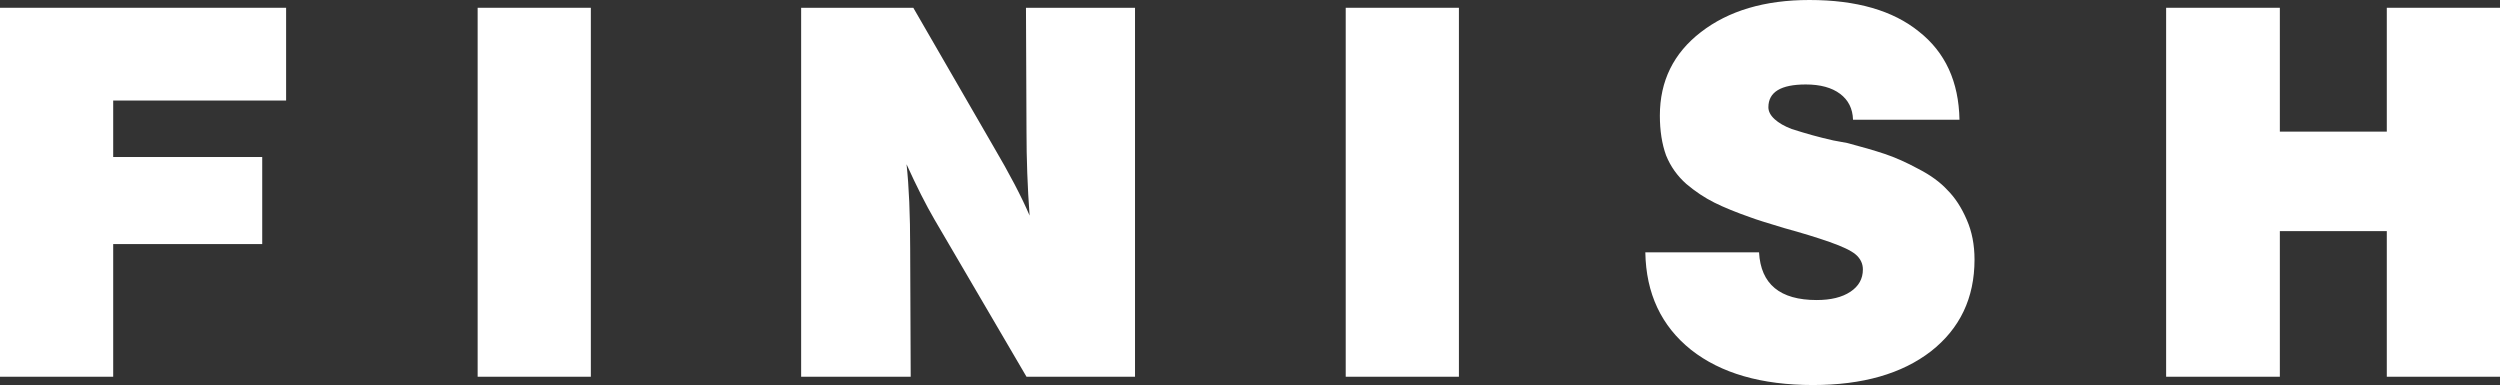
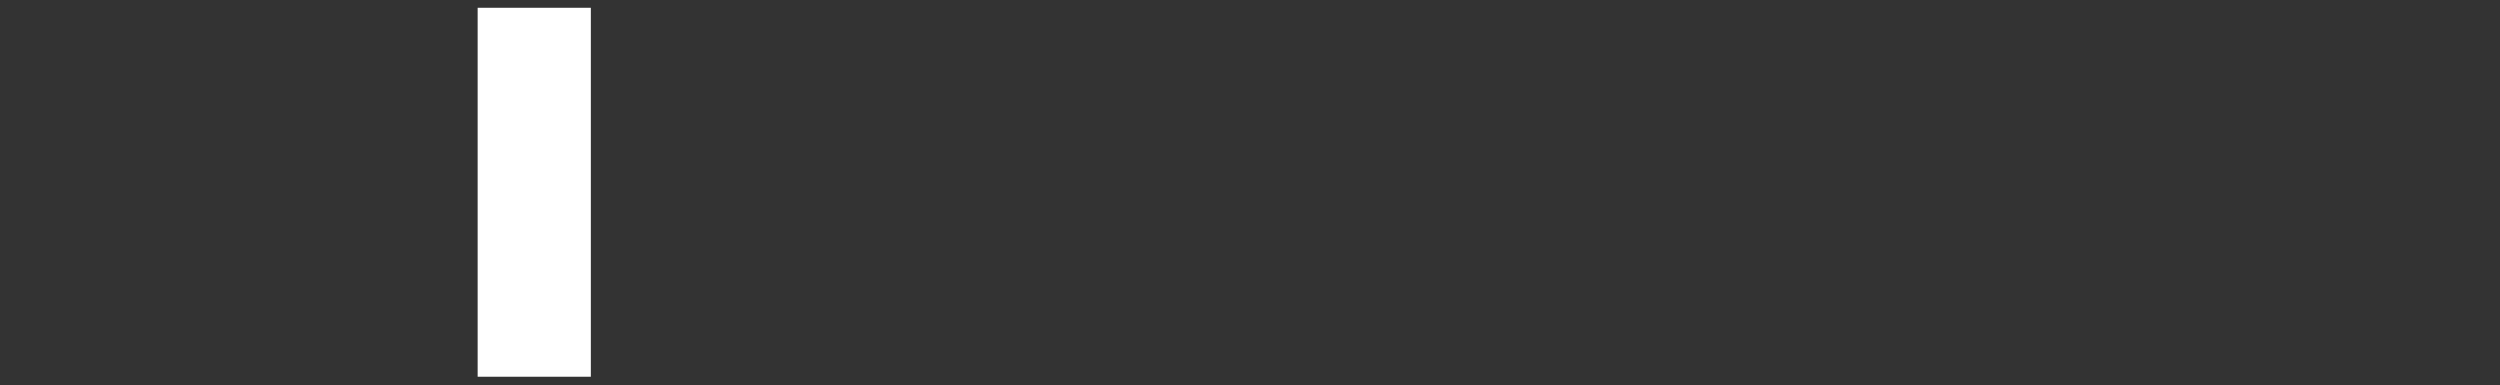
<svg xmlns="http://www.w3.org/2000/svg" width="1409" height="217" viewBox="0 0 1409 217" fill="none">
  <rect x="0" y="0" width="1409" height="217" fill="#333333" stroke="none" />
-   <path d="M161.248 4.381V56.66H63.797V88.494H147.787V137.56H63.797V212.327H0V4.381H161.248Z" fill="white" />
  <path d="M332.998 4.381V212.327H269.201V4.381H332.998Z" fill="white" />
-   <path d="M639.694 4.381V212.327H578.53L526.732 123.833C521.855 115.461 516.587 105.044 510.929 92.583C512.295 105.044 512.978 120.913 512.978 140.188L513.27 212.327H451.522V4.381H514.734L559.801 82.361C568.971 97.937 575.799 110.982 580.286 121.497C579.116 105.725 578.53 89.76 578.53 73.599L578.238 4.381H639.694Z" fill="white" />
-   <path d="M822.243 4.381V212.327H758.446V4.381H822.243Z" fill="white" />
-   <path d="M1104.36 67.466H1044.36C1044.17 61.235 1041.73 56.367 1037.05 52.863C1032.37 49.358 1025.93 47.606 1017.73 47.606C1003.69 47.606 996.663 51.889 996.663 60.456C996.663 62.793 997.834 65.032 1000.17 67.174C1002.52 69.315 1005.74 71.165 1009.83 72.723C1014.12 74.086 1018.03 75.254 1021.54 76.227C1025.05 77.201 1028.95 78.174 1033.24 79.148C1037.73 79.927 1040.37 80.414 1041.15 80.608C1049.34 82.75 1056.36 84.794 1062.22 86.742C1068.07 88.689 1074.41 91.512 1081.24 95.211C1088.07 98.716 1093.53 102.707 1097.63 107.186C1101.92 111.469 1105.53 117.018 1108.45 123.833C1111.38 130.453 1112.84 137.949 1112.84 146.322C1112.84 167.934 1104.65 185.166 1088.26 198.016C1071.87 210.672 1049.73 217 1021.83 217C992.761 217 969.837 210.38 953.059 197.14C936.28 183.705 927.696 165.403 927.306 142.233H991.396C992.371 160.146 1003.2 169.102 1023.88 169.102C1031.88 169.102 1038.22 167.545 1042.9 164.429C1047.58 161.314 1049.92 157.128 1049.92 151.871C1049.92 148.561 1048.56 145.738 1045.83 143.401C1043.29 141.259 1038.41 138.923 1031.2 136.392C1023.98 133.86 1015.39 131.232 1005.44 128.506C995.688 125.585 989.542 123.638 987.006 122.665C978.617 119.744 971.691 116.921 966.228 114.195C960.765 111.469 955.498 107.965 950.425 103.681C945.352 99.203 941.548 93.848 939.012 87.618C936.671 81.192 935.5 73.696 935.5 65.129C935.5 45.659 943.206 29.985 958.619 18.108C974.227 6.036 994.615 0 1019.78 0C1046.32 0 1066.9 5.939 1081.53 17.816C1096.36 29.498 1103.97 46.048 1104.36 67.466Z" fill="white" />
-   <path d="M1409 4.381V212.327H1345.2V130.258H1284.92V212.327H1220.83V4.381H1284.92V74.183H1345.2V4.381H1409Z" fill="white" />
</svg>